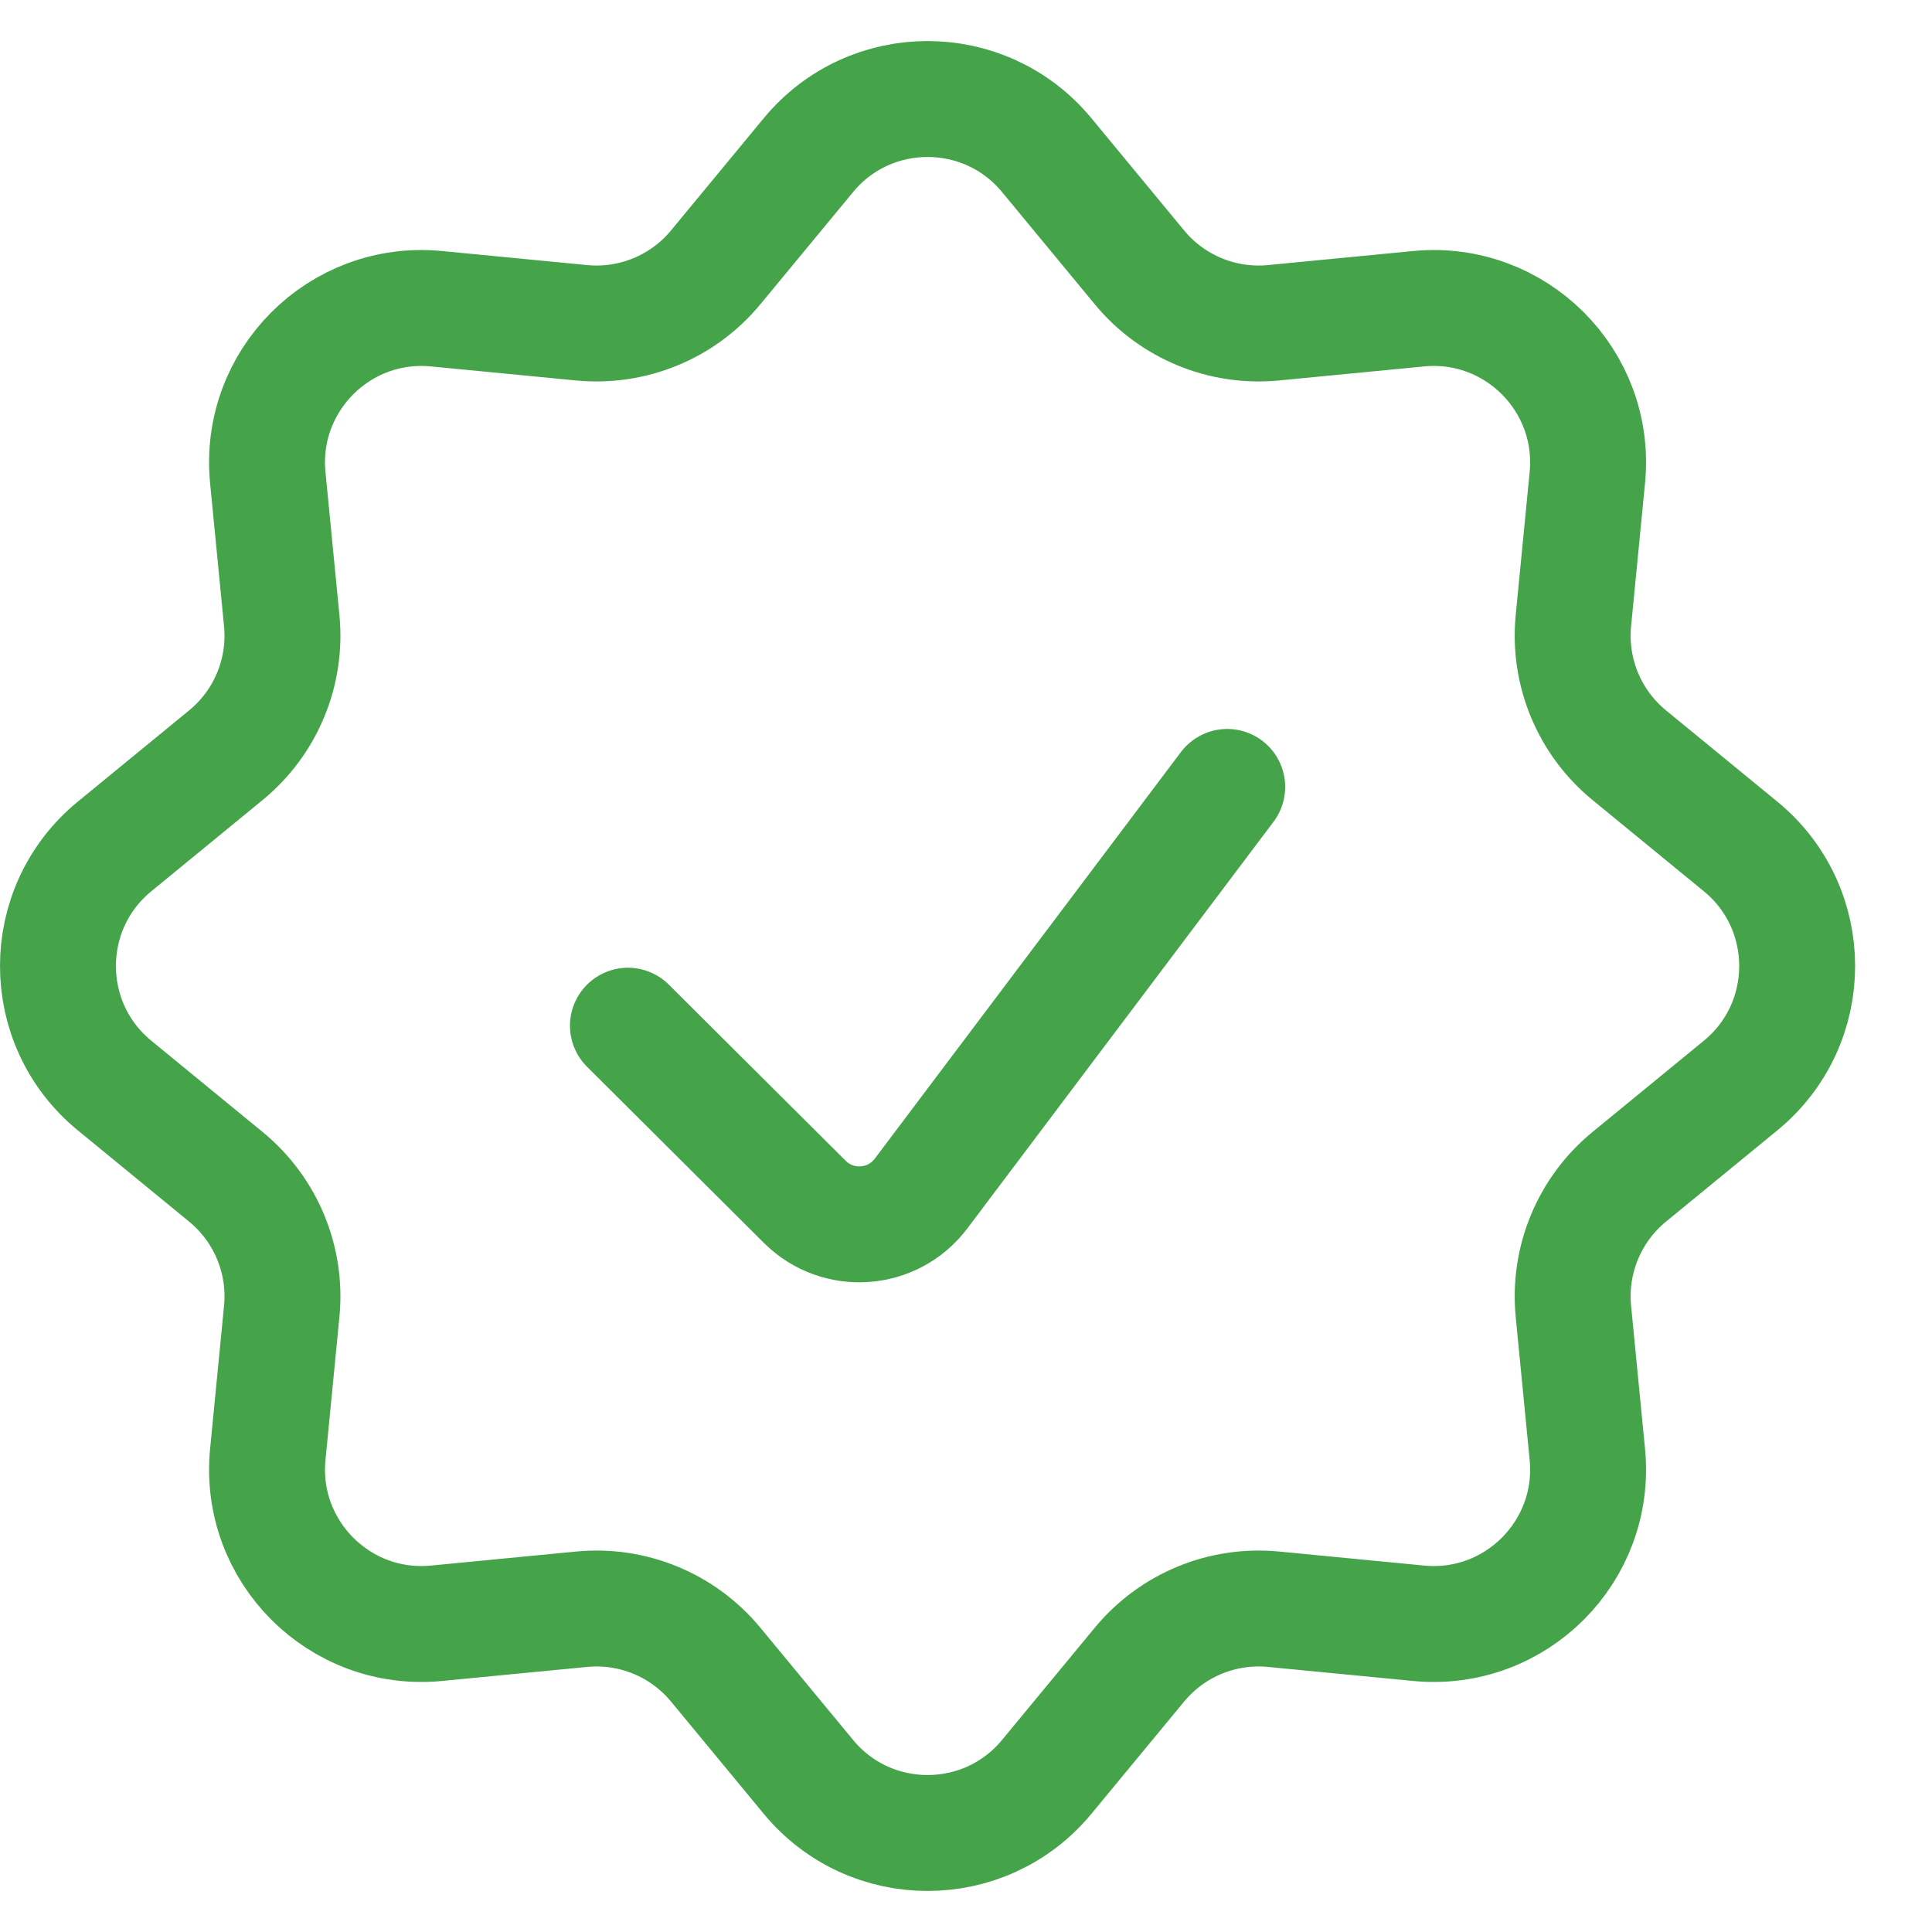
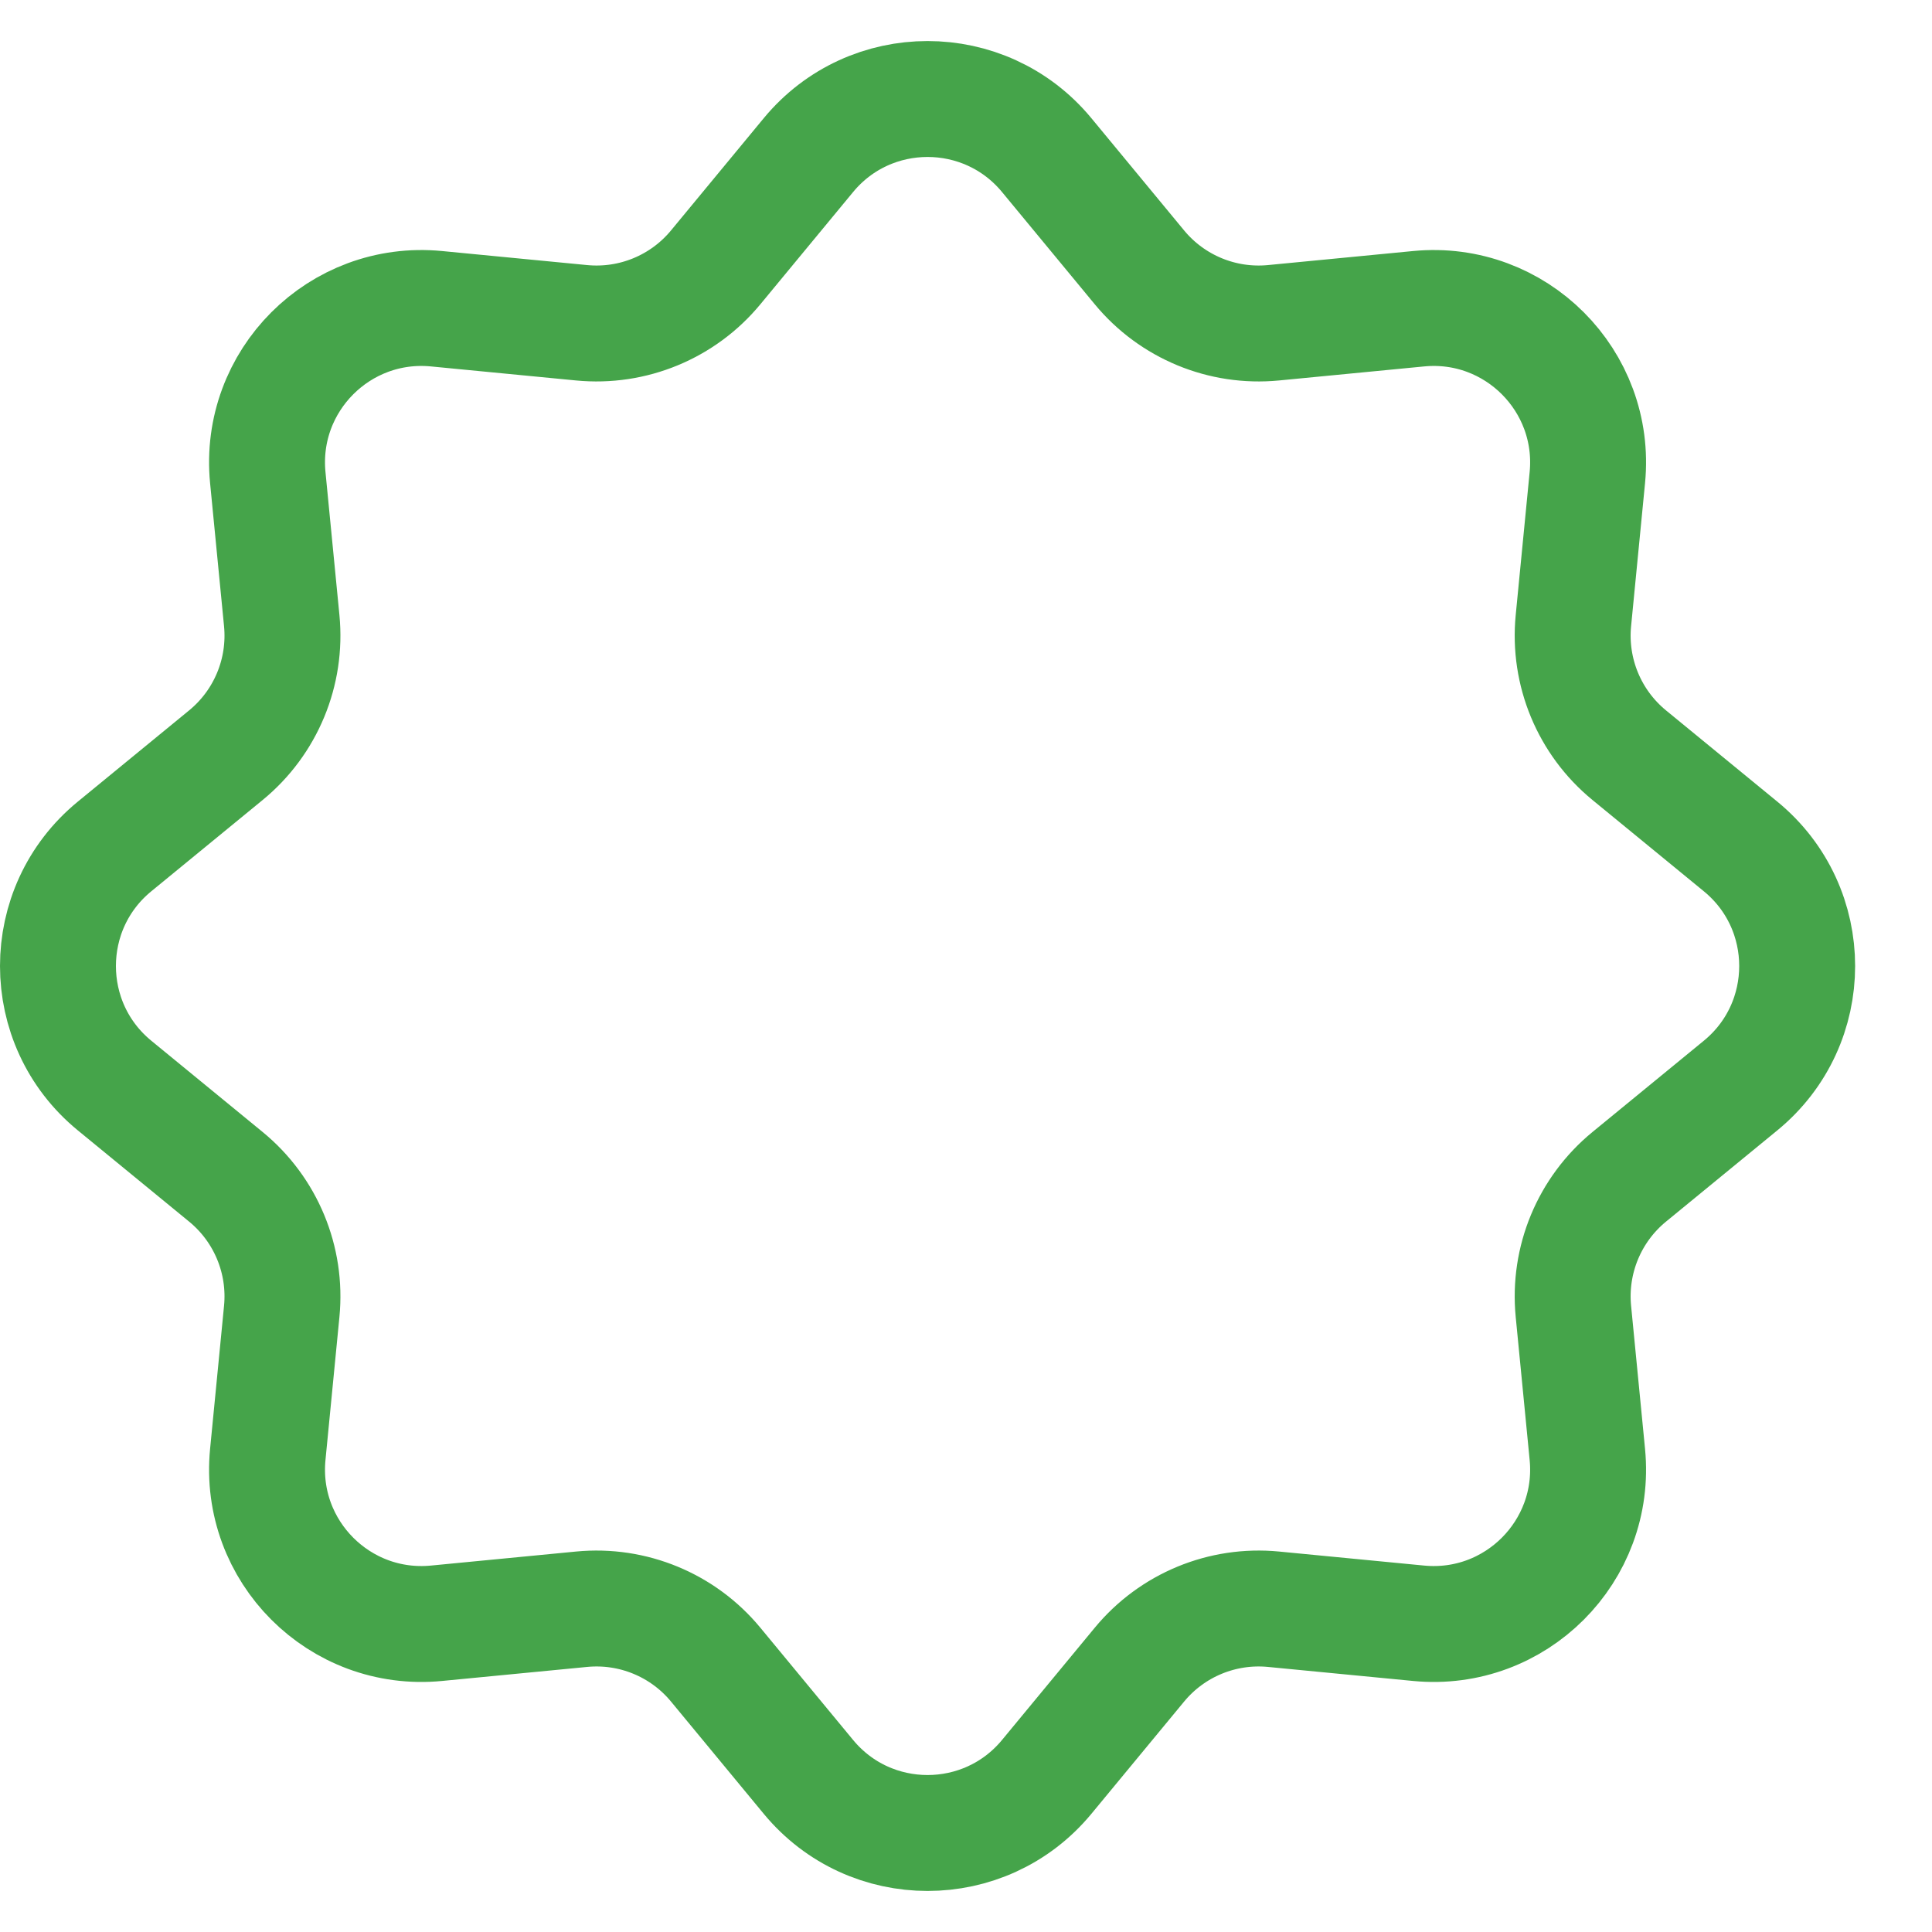
<svg xmlns="http://www.w3.org/2000/svg" width="800" height="800" viewBox="0 0 800 800" fill="none">
  <path d="M334.746 64.235C360.343 33.252 407.827 33.252 433.424 64.235L471.824 110.714C485.367 127.104 506.163 135.7 527.325 133.653L587.427 127.839C627.527 123.959 661.197 157.653 657.286 197.752L651.51 257.002C649.437 278.266 658.112 299.163 674.634 312.708L720.742 350.506C751.978 376.109 751.978 423.891 720.742 449.495L674.634 487.293C658.112 500.839 649.437 521.735 651.51 542.999L657.286 602.25C661.197 642.346 627.527 676.042 587.427 672.16L527.325 666.349C506.163 664.301 485.367 672.896 471.824 689.287L433.424 735.767C407.827 766.749 360.343 766.749 334.746 735.767L296.345 689.287C282.804 672.896 262.006 664.301 240.844 666.349L180.744 672.16C140.642 676.042 106.974 642.346 110.883 602.25L116.66 542.999C118.733 521.735 110.059 500.839 93.535 487.293L47.427 449.495C16.191 423.891 16.191 376.109 47.427 350.506L93.535 312.708C110.059 299.163 118.733 278.266 116.66 257.002L110.883 197.752C106.974 157.653 140.642 123.959 180.744 127.839L240.844 133.653C262.006 135.7 282.804 127.104 296.345 110.714L334.746 64.235Z" stroke="#45A44A" stroke-width="48" />
-   <path d="M260.016 424.72L333.235 497.651C346.998 511.36 369.699 509.747 381.382 494.227L508.163 325.848" stroke="#45A44A" stroke-width="48" stroke-linecap="round" />
</svg>